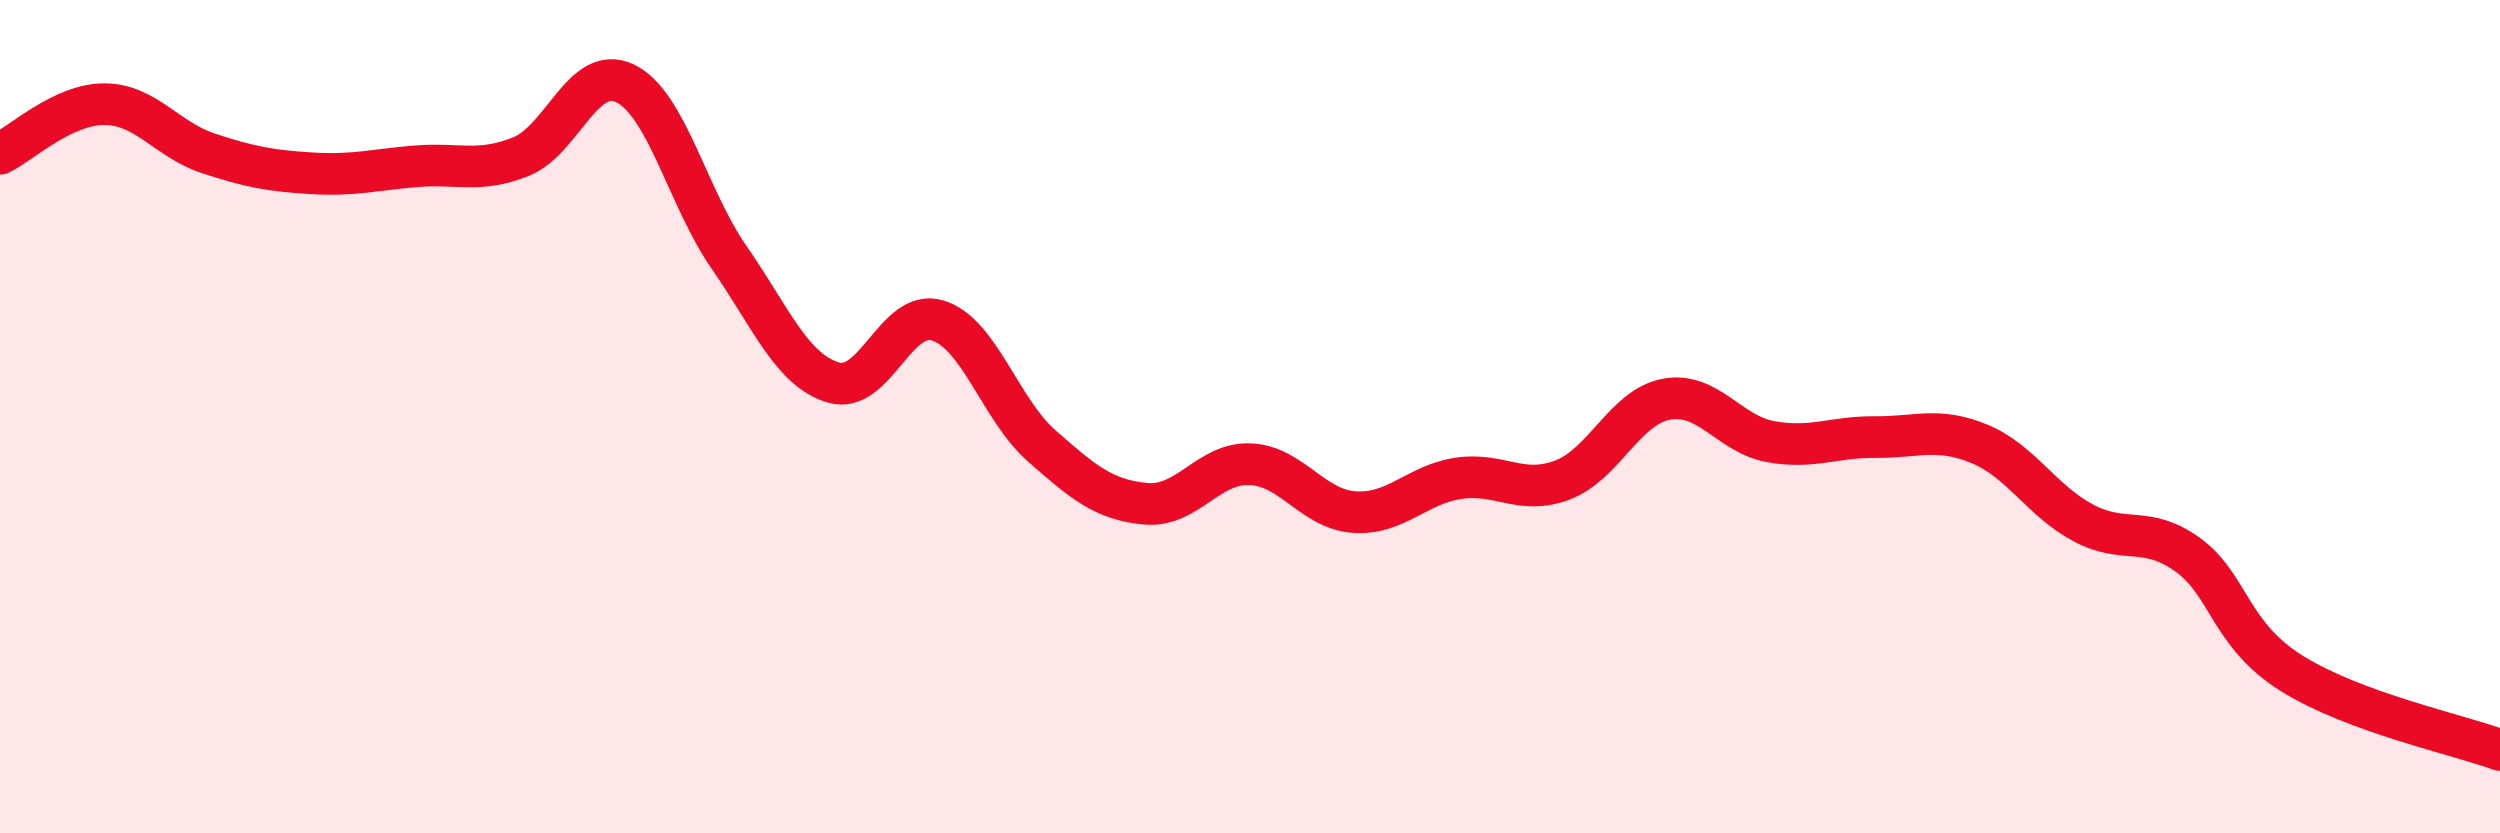
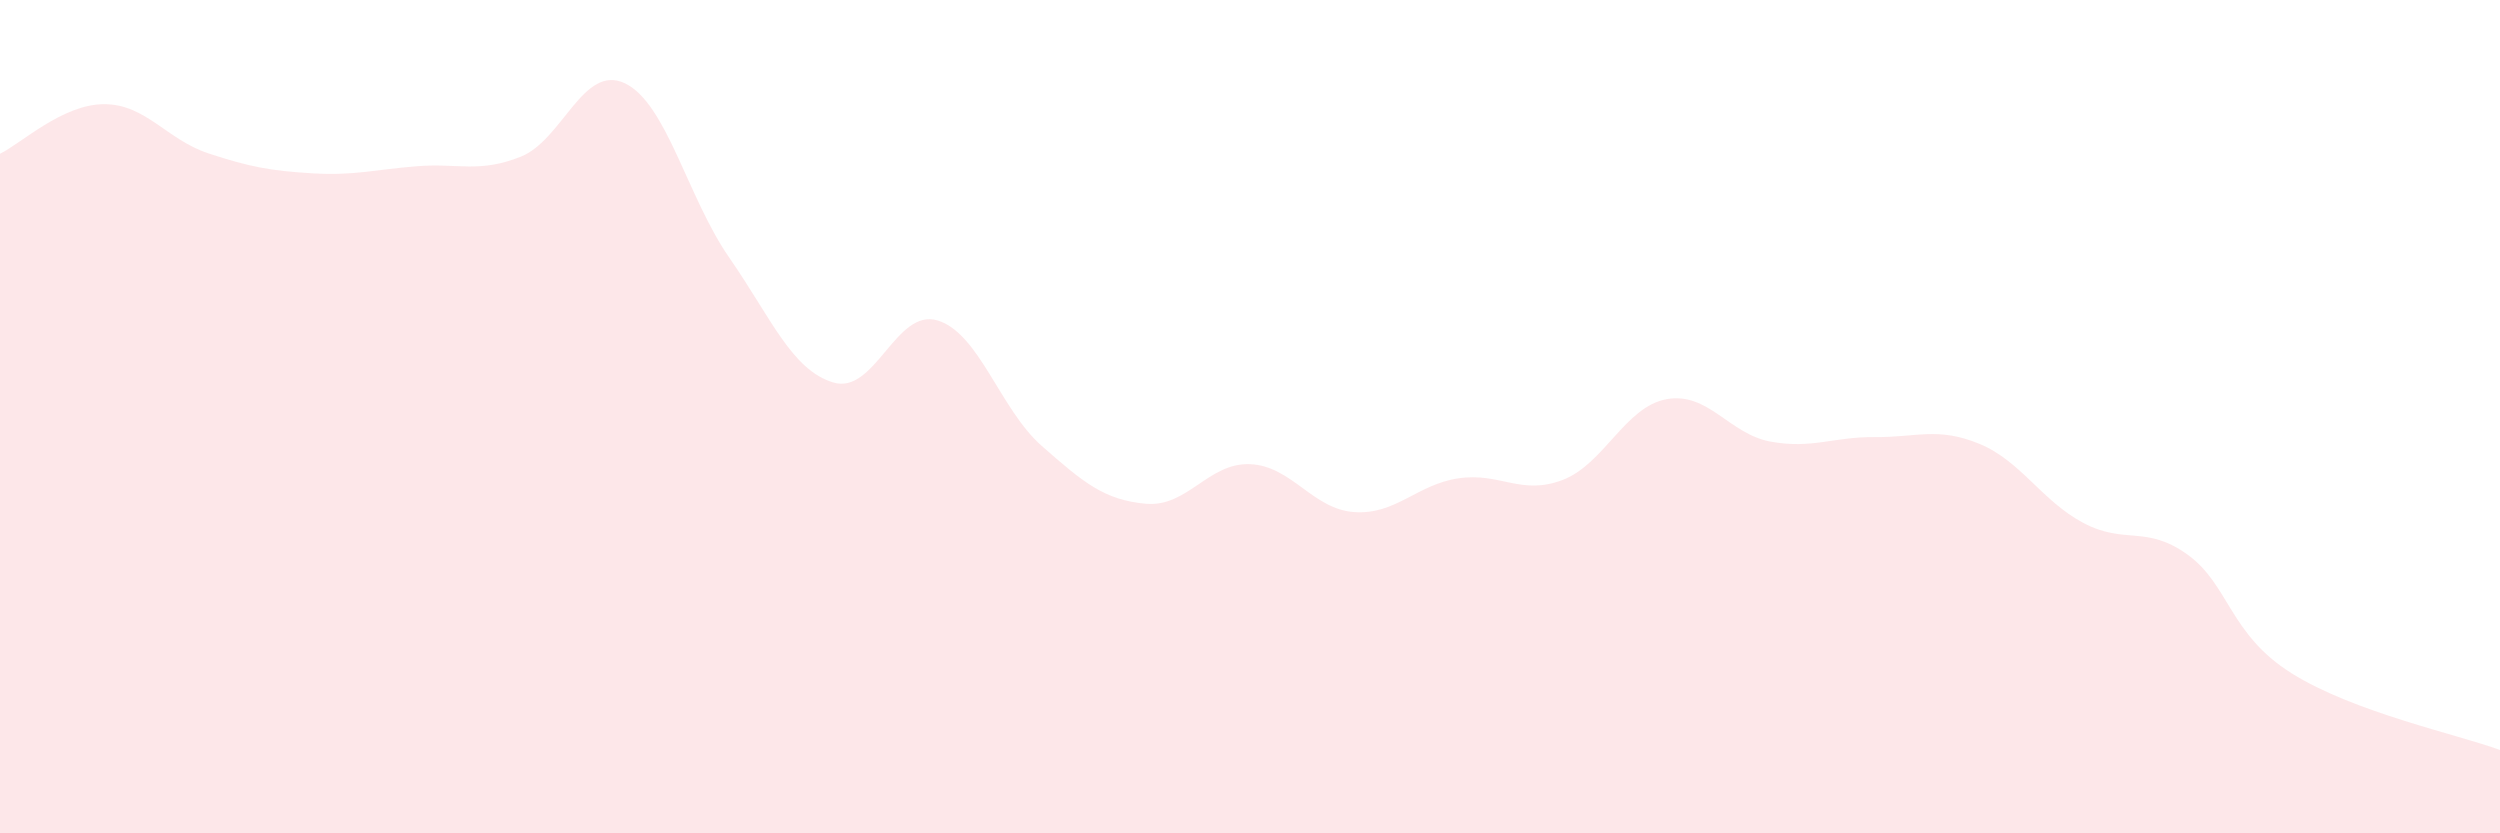
<svg xmlns="http://www.w3.org/2000/svg" width="60" height="20" viewBox="0 0 60 20">
  <path d="M 0,3.69 C 0.5,3.45 1.5,2.5 2.5,2.5 C 3.5,2.5 4,3.35 5,3.68 C 6,4.01 6.5,4.1 7.5,4.16 C 8.5,4.22 9,4.07 10,3.99 C 11,3.91 11.5,4.16 12.5,3.76 C 13.5,3.36 14,1.52 15,2 C 16,2.48 16.5,4.74 17.5,6.18 C 18.5,7.62 19,8.88 20,9.18 C 21,9.48 21.5,7.39 22.5,7.69 C 23.5,7.99 24,9.82 25,10.7 C 26,11.58 26.5,12 27.5,12.09 C 28.5,12.18 29,11.1 30,11.14 C 31,11.18 31.5,12.22 32.5,12.29 C 33.5,12.36 34,11.63 35,11.48 C 36,11.33 36.5,11.9 37.5,11.52 C 38.5,11.14 39,9.76 40,9.58 C 41,9.4 41.5,10.42 42.5,10.6 C 43.5,10.78 44,10.48 45,10.49 C 46,10.5 46.5,10.24 47.5,10.65 C 48.5,11.06 49,12.02 50,12.55 C 51,13.08 51.5,12.59 52.5,13.31 C 53.5,14.03 53.5,15.22 55,16.16 C 56.5,17.1 59,17.63 60,18L60 20L0 20Z" fill="#EB0A25" opacity="0.1" stroke-linecap="round" stroke-linejoin="round" />
-   <path d="M 0,3.69 C 0.5,3.45 1.5,2.5 2.5,2.5 C 3.5,2.5 4,3.35 5,3.68 C 6,4.01 6.5,4.1 7.5,4.16 C 8.5,4.22 9,4.07 10,3.99 C 11,3.91 11.5,4.16 12.5,3.76 C 13.5,3.36 14,1.52 15,2 C 16,2.48 16.5,4.74 17.5,6.18 C 18.5,7.62 19,8.88 20,9.18 C 21,9.48 21.5,7.39 22.5,7.69 C 23.5,7.99 24,9.82 25,10.7 C 26,11.58 26.5,12 27.5,12.09 C 28.5,12.18 29,11.1 30,11.14 C 31,11.18 31.5,12.22 32.5,12.29 C 33.5,12.36 34,11.63 35,11.48 C 36,11.33 36.5,11.9 37.5,11.52 C 38.5,11.14 39,9.76 40,9.58 C 41,9.4 41.5,10.42 42.5,10.6 C 43.5,10.78 44,10.48 45,10.49 C 46,10.5 46.5,10.24 47.5,10.65 C 48.5,11.06 49,12.02 50,12.55 C 51,13.08 51.5,12.59 52.5,13.31 C 53.5,14.03 53.5,15.22 55,16.16 C 56.5,17.1 59,17.63 60,18" stroke="#EB0A25" stroke-width="1" fill="none" stroke-linecap="round" stroke-linejoin="round" />
</svg>